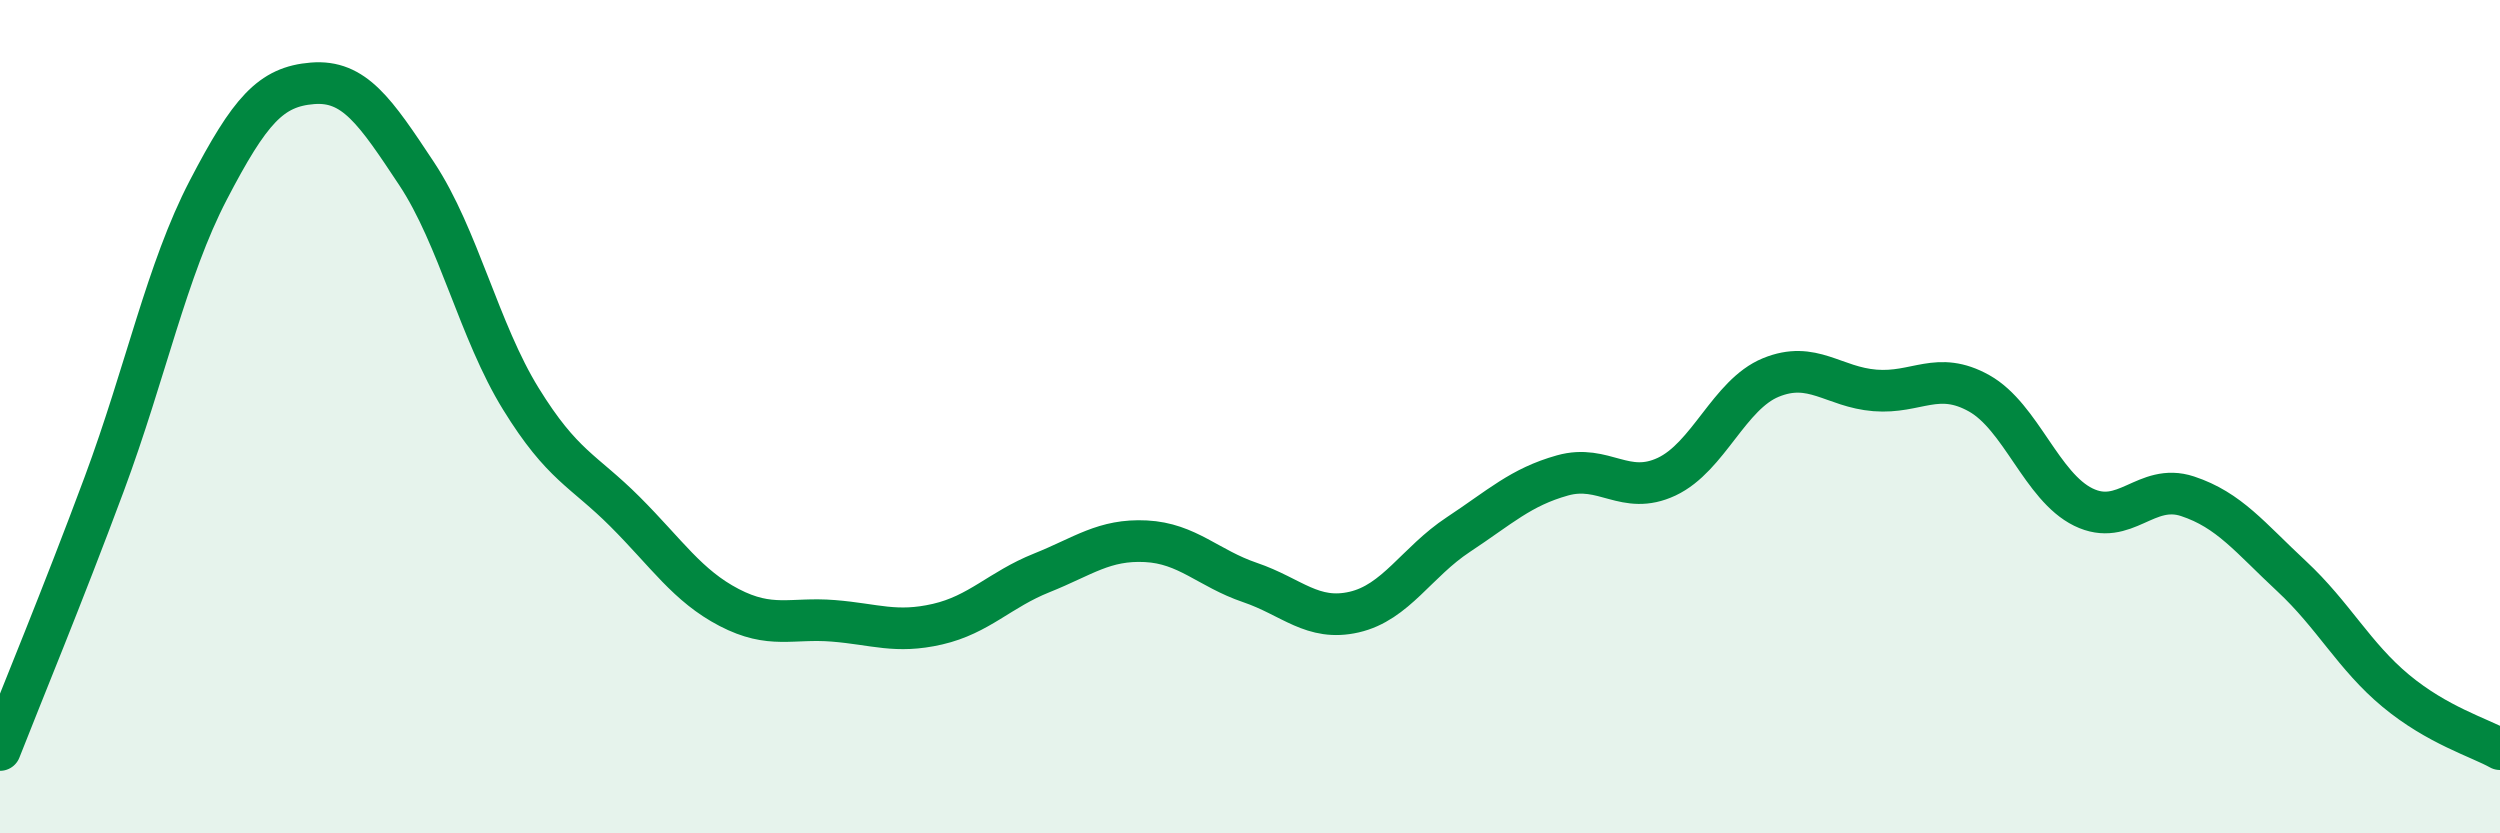
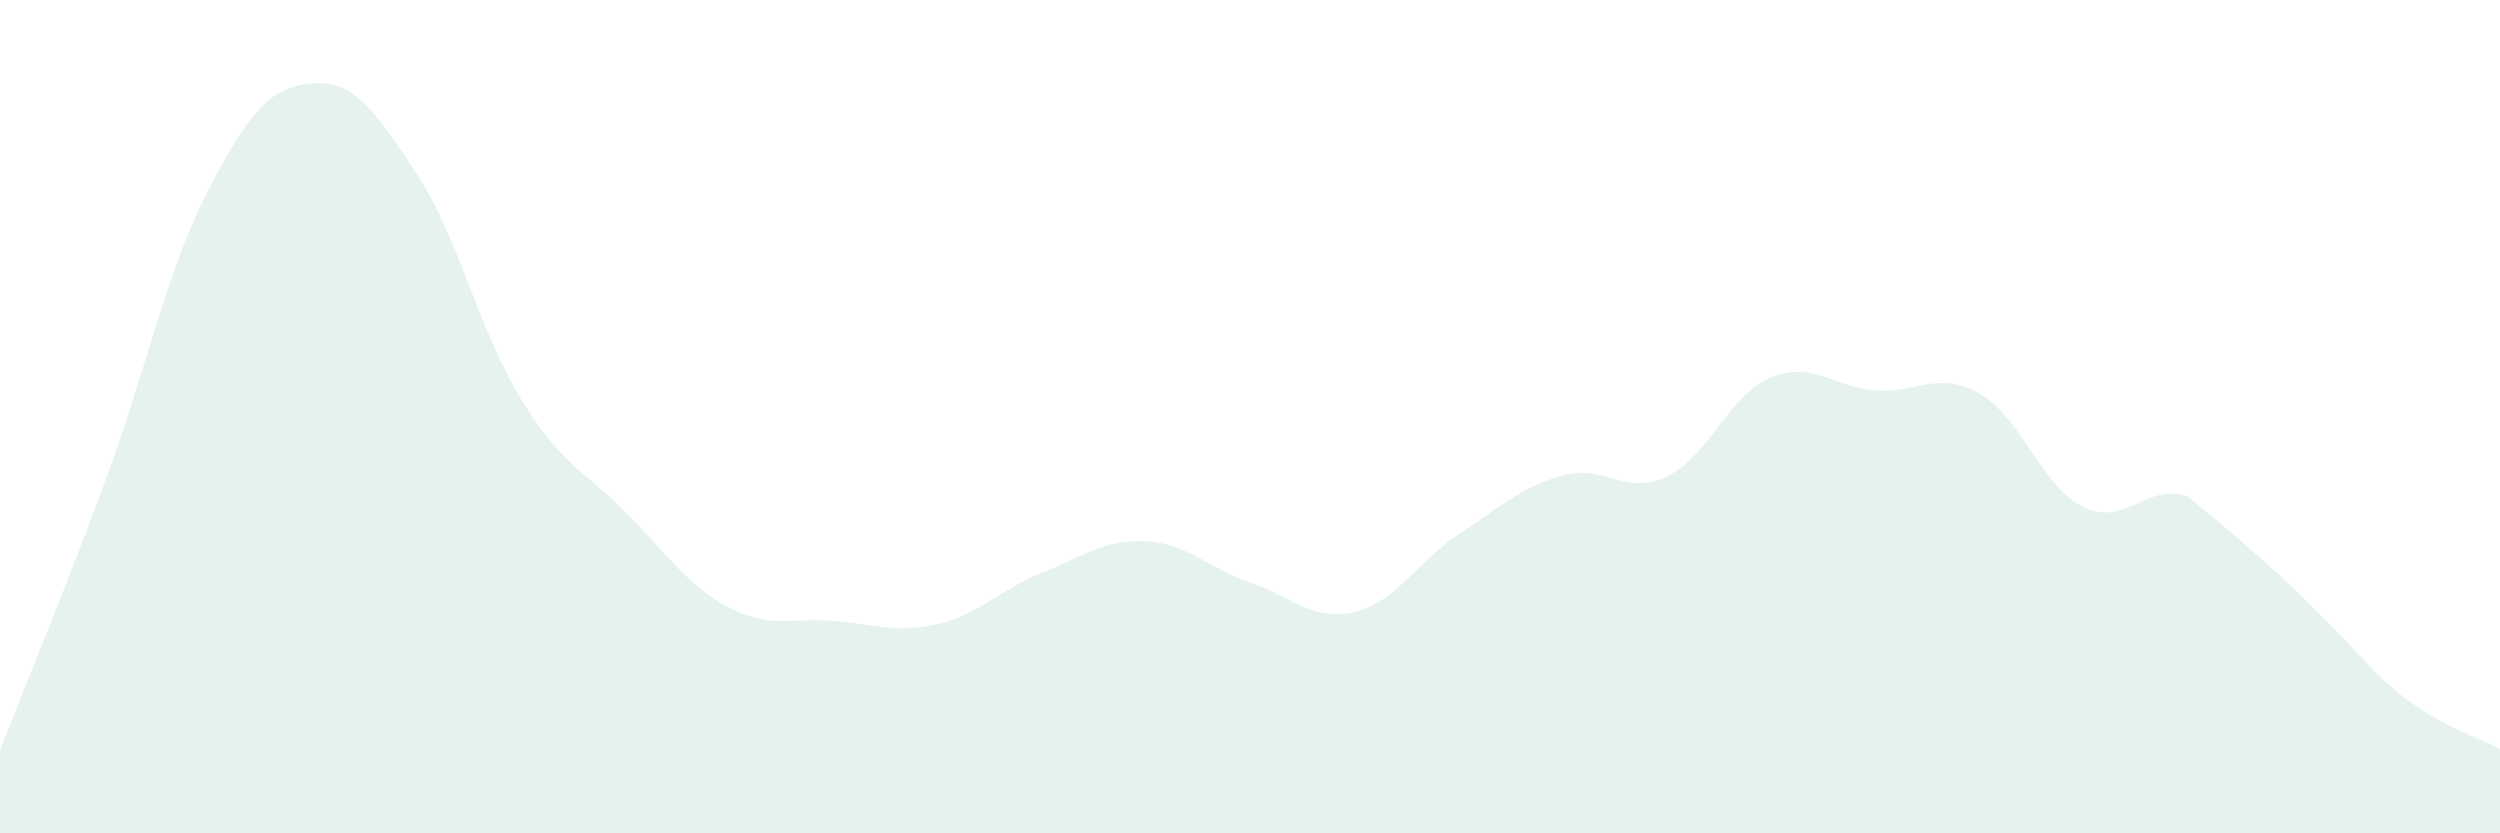
<svg xmlns="http://www.w3.org/2000/svg" width="60" height="20" viewBox="0 0 60 20">
-   <path d="M 0,18 C 0.5,16.72 1.5,14.31 2.5,11.62 C 3.5,8.93 4,6.48 5,4.56 C 6,2.64 6.5,2.08 7.5,2 C 8.5,1.92 9,2.66 10,4.17 C 11,5.68 11.5,7.95 12.5,9.57 C 13.5,11.19 14,11.28 15,12.28 C 16,13.28 16.5,14.06 17.5,14.58 C 18.5,15.1 19,14.82 20,14.9 C 21,14.98 21.5,15.21 22.5,14.98 C 23.5,14.75 24,14.15 25,13.75 C 26,13.35 26.5,12.94 27.5,12.99 C 28.5,13.04 29,13.64 30,13.98 C 31,14.32 31.5,14.92 32.5,14.69 C 33.5,14.46 34,13.49 35,12.83 C 36,12.17 36.5,11.69 37.5,11.41 C 38.5,11.13 39,11.91 40,11.44 C 41,10.97 41.5,9.47 42.5,9.06 C 43.5,8.65 44,9.29 45,9.37 C 46,9.45 46.5,8.88 47.5,9.44 C 48.5,10 49,11.68 50,12.17 C 51,12.66 51.5,11.58 52.5,11.91 C 53.5,12.24 54,12.9 55,13.83 C 56,14.76 56.5,15.75 57.5,16.58 C 58.5,17.41 59.5,17.7 60,17.98L60 20L0 20Z" fill="#008740" opacity="0.1" stroke-linecap="round" stroke-linejoin="round" />
-   <path d="M 0,18 C 0.5,16.72 1.5,14.31 2.5,11.62 C 3.5,8.93 4,6.48 5,4.56 C 6,2.64 6.5,2.08 7.5,2 C 8.5,1.92 9,2.66 10,4.17 C 11,5.68 11.5,7.95 12.5,9.57 C 13.5,11.19 14,11.28 15,12.28 C 16,13.28 16.5,14.06 17.5,14.58 C 18.5,15.1 19,14.82 20,14.9 C 21,14.98 21.5,15.21 22.5,14.98 C 23.5,14.75 24,14.15 25,13.75 C 26,13.35 26.5,12.94 27.5,12.99 C 28.5,13.04 29,13.64 30,13.98 C 31,14.32 31.5,14.92 32.5,14.69 C 33.5,14.46 34,13.49 35,12.83 C 36,12.17 36.5,11.69 37.5,11.41 C 38.5,11.13 39,11.91 40,11.44 C 41,10.97 41.5,9.47 42.5,9.06 C 43.5,8.65 44,9.29 45,9.37 C 46,9.45 46.5,8.88 47.5,9.44 C 48.5,10 49,11.68 50,12.17 C 51,12.66 51.5,11.58 52.5,11.91 C 53.5,12.24 54,12.9 55,13.83 C 56,14.76 56.5,15.75 57.5,16.58 C 58.5,17.41 59.5,17.7 60,17.98" stroke="#008740" stroke-width="1" fill="none" stroke-linecap="round" stroke-linejoin="round" />
+   <path d="M 0,18 C 0.5,16.72 1.5,14.31 2.5,11.62 C 3.5,8.93 4,6.48 5,4.56 C 6,2.64 6.5,2.08 7.5,2 C 8.5,1.92 9,2.66 10,4.17 C 11,5.68 11.5,7.95 12.5,9.57 C 13.5,11.19 14,11.28 15,12.28 C 16,13.28 16.5,14.06 17.5,14.58 C 18.5,15.1 19,14.82 20,14.9 C 21,14.98 21.5,15.21 22.5,14.98 C 23.5,14.75 24,14.15 25,13.75 C 26,13.35 26.5,12.94 27.5,12.99 C 28.5,13.04 29,13.64 30,13.98 C 31,14.32 31.5,14.92 32.5,14.69 C 33.5,14.46 34,13.49 35,12.83 C 36,12.17 36.5,11.69 37.5,11.41 C 38.5,11.13 39,11.91 40,11.44 C 41,10.97 41.5,9.47 42.5,9.06 C 43.5,8.65 44,9.29 45,9.37 C 46,9.45 46.5,8.88 47.5,9.44 C 48.5,10 49,11.68 50,12.17 C 51,12.66 51.5,11.58 52.5,11.91 C 56,14.76 56.5,15.75 57.5,16.58 C 58.5,17.41 59.5,17.7 60,17.98L60 20L0 20Z" fill="#008740" opacity="0.1" stroke-linecap="round" stroke-linejoin="round" />
</svg>